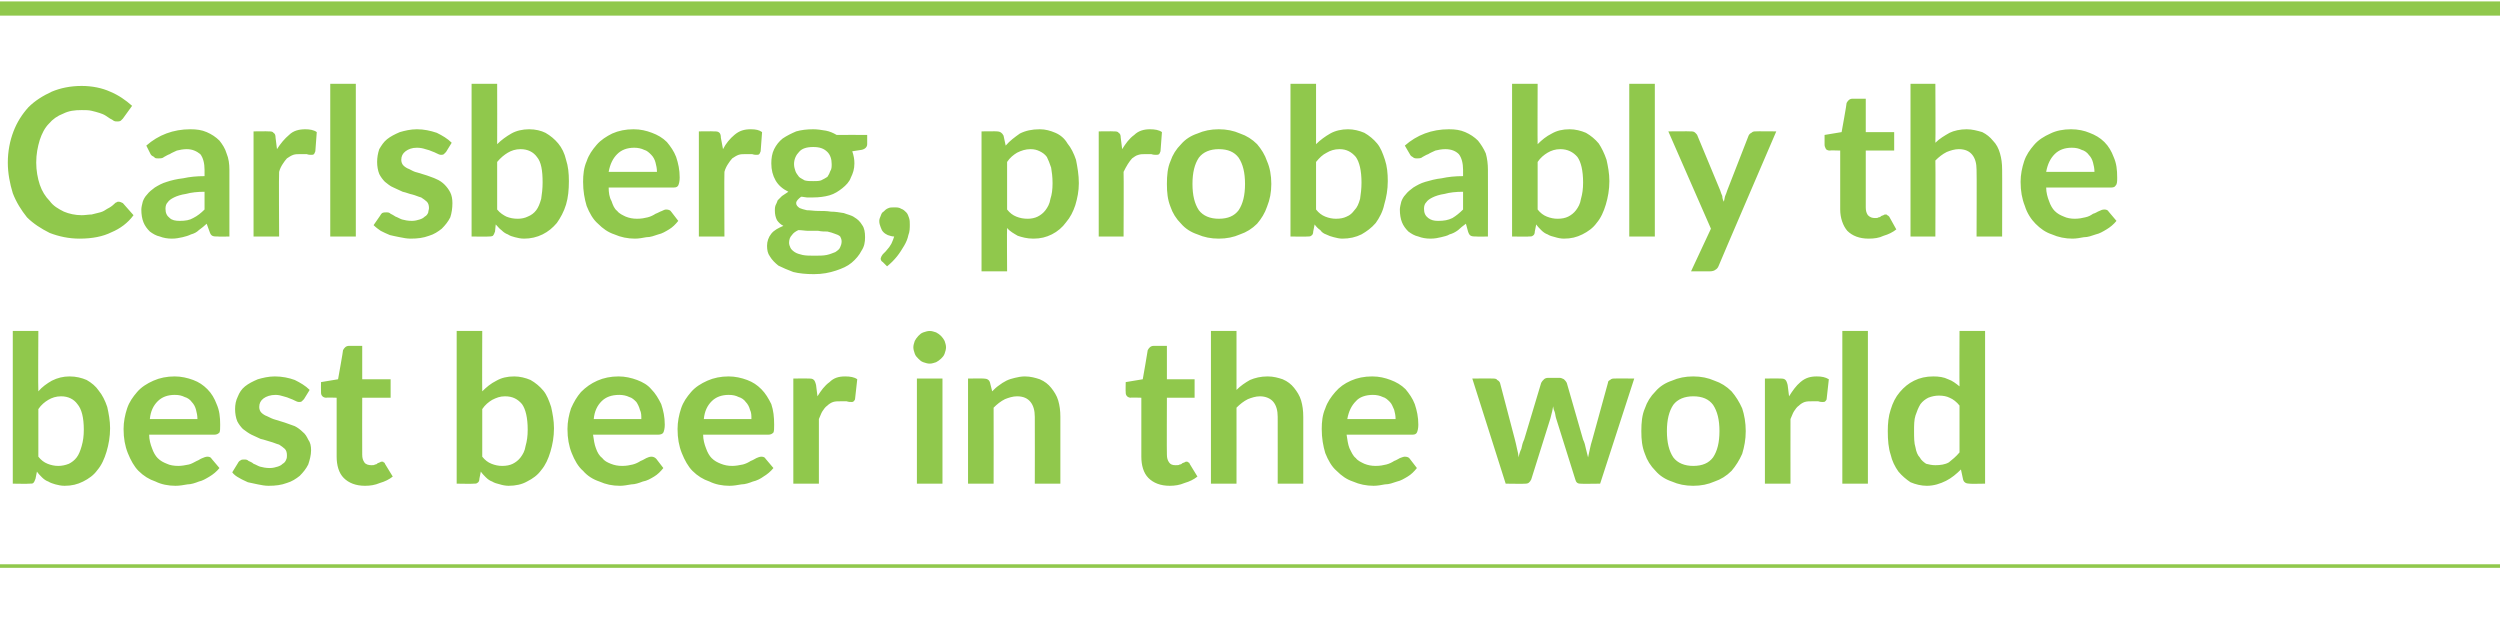
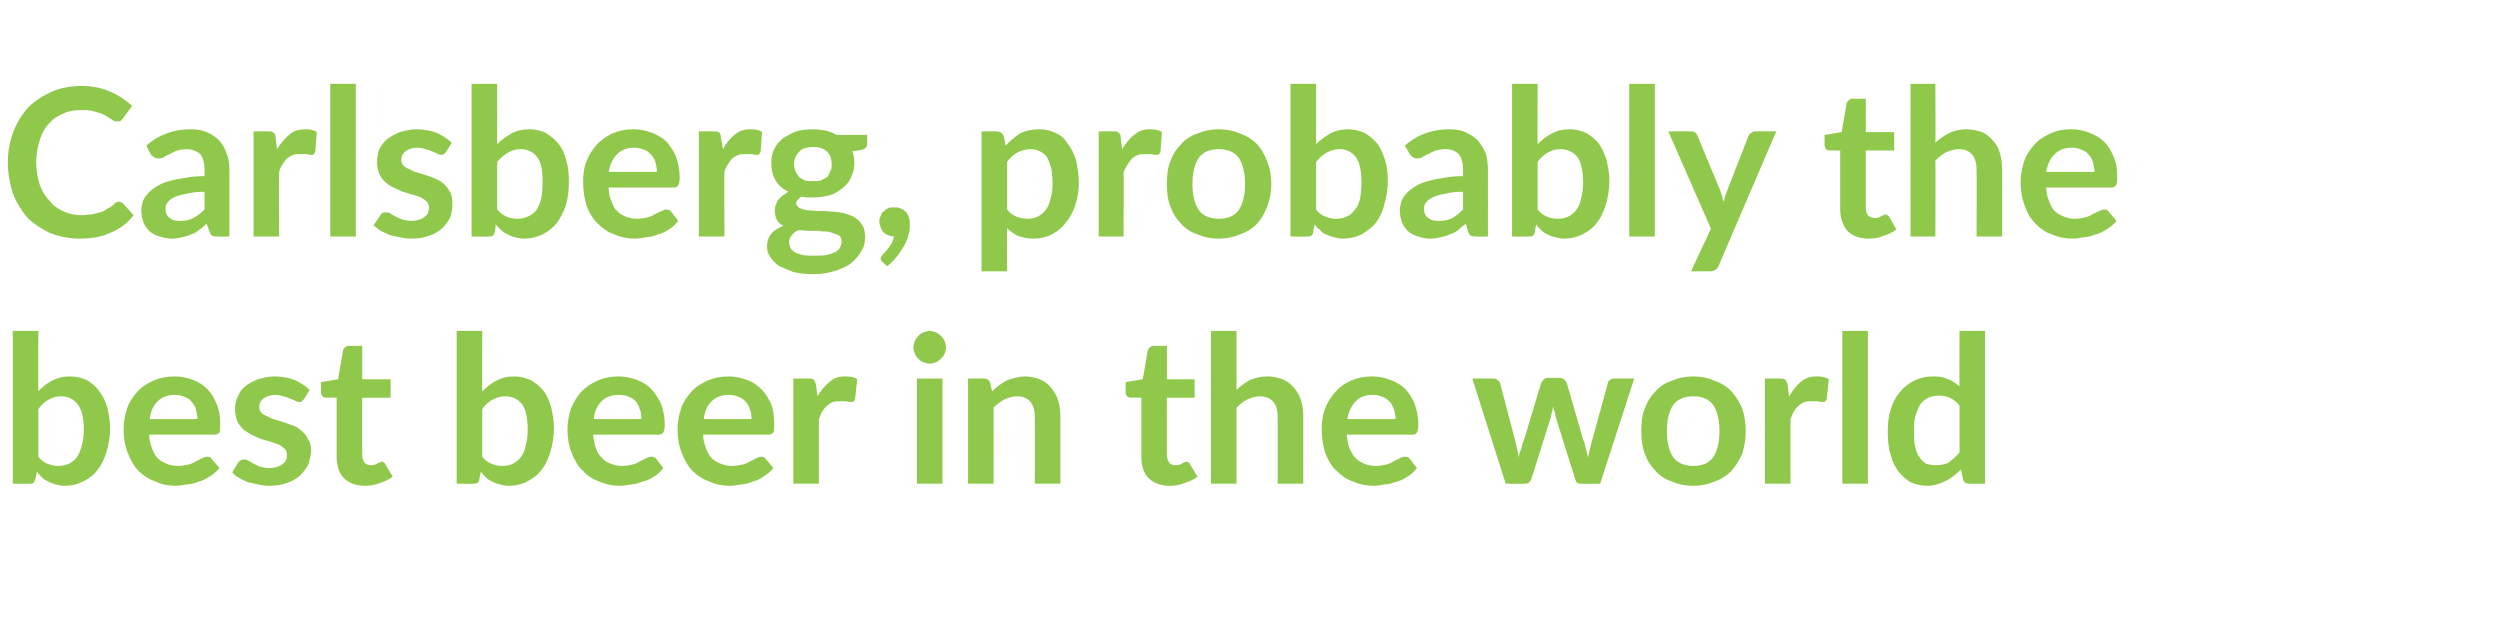
<svg xmlns="http://www.w3.org/2000/svg" version="1.1" width="352px" height="88.7px" viewBox="0 -10 352 88.7" style="top:-10px">
  <desc>Carlsberg probably the best beer in the world</desc>
  <defs />
  <g class="svg-textframe-paragraphrules">
-     <line class="svg-paragraph-ruleabove" y1="-8.8" y2="-8.8" x1="0" x2="352.3" stroke="#90c84c" stroke-width="2" />
-     <line class="svg-paragraph-rulebelow" y1="69.7" y2="69.7" x1="0" x2="352.3" stroke="#90c84c" stroke-width="0.5" />
-   </g>
+     </g>
  <g id="Polygon8048">
    <path d="M 5.4 54.3 C 5.8 54.8 6.2 55.1 6.7 55.3 C 7.2 55.5 7.7 55.6 8.2 55.6 C 8.7 55.6 9.2 55.5 9.7 55.3 C 10.1 55.1 10.5 54.8 10.8 54.4 C 11.1 54 11.3 53.5 11.5 52.8 C 11.7 52.1 11.8 51.4 11.8 50.5 C 11.8 48.8 11.5 47.6 10.9 46.9 C 10.4 46.2 9.6 45.8 8.6 45.8 C 7.9 45.8 7.3 46 6.8 46.3 C 6.3 46.6 5.8 47 5.4 47.6 C 5.4 47.6 5.4 54.3 5.4 54.3 Z M 5.4 45.1 C 5.9 44.5 6.6 44 7.3 43.6 C 8.1 43.2 8.9 43 9.8 43 C 10.7 43 11.5 43.2 12.2 43.5 C 12.9 43.9 13.5 44.4 13.9 45 C 14.4 45.6 14.8 46.4 15.1 47.3 C 15.3 48.2 15.5 49.2 15.5 50.3 C 15.5 51.5 15.3 52.6 15 53.6 C 14.7 54.6 14.3 55.5 13.7 56.2 C 13.2 56.9 12.5 57.4 11.7 57.8 C 10.9 58.2 10.1 58.4 9.1 58.4 C 8.6 58.4 8.2 58.3 7.8 58.2 C 7.5 58.1 7.1 58 6.8 57.8 C 6.5 57.7 6.2 57.5 5.9 57.2 C 5.7 57 5.4 56.7 5.2 56.4 C 5.2 56.4 5 57.4 5 57.4 C 4.9 57.7 4.8 57.9 4.7 58 C 4.6 58.1 4.4 58.1 4.1 58.1 C 4.13 58.14 1.8 58.1 1.8 58.1 L 1.8 36.6 L 5.4 36.6 C 5.4 36.6 5.35 45.09 5.4 45.1 Z M 27.8 49 C 27.8 48.5 27.7 48.1 27.6 47.7 C 27.5 47.3 27.3 46.9 27 46.6 C 26.8 46.3 26.4 46 26 45.9 C 25.6 45.7 25.2 45.6 24.6 45.6 C 23.6 45.6 22.8 45.9 22.2 46.5 C 21.6 47.1 21.2 47.9 21.1 49 C 21.1 49 27.8 49 27.8 49 Z M 21 51.2 C 21 51.9 21.2 52.6 21.4 53.1 C 21.6 53.7 21.9 54.2 22.2 54.5 C 22.6 54.9 23 55.1 23.5 55.3 C 23.9 55.5 24.5 55.6 25.1 55.6 C 25.6 55.6 26.1 55.5 26.6 55.4 C 27 55.3 27.3 55.1 27.7 54.9 C 28 54.8 28.2 54.6 28.5 54.5 C 28.7 54.4 29 54.3 29.2 54.3 C 29.5 54.3 29.7 54.4 29.8 54.6 C 29.8 54.6 30.9 55.9 30.9 55.9 C 30.5 56.4 30 56.8 29.5 57.1 C 29 57.4 28.5 57.7 28 57.8 C 27.5 58 26.9 58.2 26.4 58.2 C 25.8 58.3 25.3 58.4 24.7 58.4 C 23.7 58.4 22.7 58.2 21.9 57.8 C 21 57.5 20.2 57 19.5 56.3 C 18.9 55.7 18.4 54.8 18 53.8 C 17.6 52.8 17.4 51.7 17.4 50.4 C 17.4 49.4 17.6 48.4 17.9 47.5 C 18.2 46.6 18.7 45.9 19.3 45.2 C 19.9 44.5 20.7 44 21.6 43.6 C 22.5 43.2 23.5 43 24.6 43 C 25.5 43 26.4 43.2 27.2 43.5 C 28 43.8 28.6 44.2 29.2 44.8 C 29.8 45.4 30.2 46.1 30.5 46.9 C 30.9 47.8 31 48.7 31 49.8 C 31 50.3 31 50.7 30.9 50.9 C 30.7 51.1 30.5 51.2 30.2 51.2 C 30.2 51.2 21 51.2 21 51.2 Z M 42.8 46.2 C 42.7 46.3 42.6 46.4 42.5 46.5 C 42.4 46.6 42.2 46.6 42.1 46.6 C 41.9 46.6 41.7 46.5 41.5 46.4 C 41.3 46.3 41.1 46.2 40.8 46.1 C 40.6 46 40.3 45.9 39.9 45.8 C 39.6 45.7 39.2 45.6 38.8 45.6 C 38.1 45.6 37.5 45.8 37.1 46.1 C 36.7 46.4 36.5 46.8 36.5 47.3 C 36.5 47.6 36.6 47.9 36.8 48.1 C 37 48.3 37.3 48.5 37.6 48.6 C 38 48.8 38.4 49 38.8 49.1 C 39.2 49.2 39.7 49.4 40.1 49.5 C 40.6 49.7 41 49.8 41.5 50 C 41.9 50.2 42.3 50.5 42.6 50.8 C 43 51.1 43.2 51.5 43.4 51.9 C 43.7 52.3 43.8 52.8 43.8 53.4 C 43.8 54.1 43.6 54.8 43.4 55.4 C 43.1 56 42.7 56.5 42.2 57 C 41.7 57.4 41.1 57.8 40.4 58 C 39.6 58.3 38.8 58.4 37.8 58.4 C 37.3 58.4 36.8 58.3 36.3 58.2 C 35.8 58.1 35.4 58 34.9 57.9 C 34.5 57.7 34 57.5 33.7 57.3 C 33.3 57.1 32.9 56.8 32.7 56.5 C 32.7 56.5 33.5 55.2 33.5 55.2 C 33.6 55 33.7 54.9 33.9 54.8 C 34 54.7 34.2 54.7 34.4 54.7 C 34.6 54.7 34.8 54.7 35 54.9 C 35.2 55 35.5 55.1 35.7 55.3 C 36 55.4 36.3 55.6 36.6 55.7 C 37 55.8 37.4 55.9 38 55.9 C 38.4 55.9 38.8 55.8 39.1 55.7 C 39.4 55.6 39.6 55.5 39.8 55.3 C 40 55.2 40.2 55 40.3 54.7 C 40.4 54.5 40.4 54.3 40.4 54.1 C 40.4 53.7 40.3 53.4 40.1 53.2 C 39.9 53 39.6 52.8 39.3 52.6 C 38.9 52.5 38.5 52.3 38.1 52.2 C 37.7 52.1 37.2 51.9 36.7 51.8 C 36.3 51.6 35.8 51.4 35.4 51.2 C 35 51 34.6 50.7 34.2 50.4 C 33.9 50.1 33.6 49.7 33.4 49.3 C 33.2 48.8 33.1 48.2 33.1 47.6 C 33.1 47 33.2 46.4 33.5 45.8 C 33.7 45.3 34 44.8 34.5 44.4 C 35 44 35.6 43.7 36.3 43.4 C 37 43.2 37.8 43 38.7 43 C 39.7 43 40.7 43.2 41.5 43.5 C 42.3 43.9 43 44.3 43.6 44.9 C 43.6 44.9 42.8 46.2 42.8 46.2 Z M 51.4 58.4 C 50.1 58.4 49.1 58 48.4 57.3 C 47.7 56.6 47.4 55.5 47.4 54.3 C 47.4 54.26 47.4 46 47.4 46 C 47.4 46 45.88 45.95 45.9 46 C 45.7 46 45.5 45.9 45.4 45.8 C 45.2 45.6 45.2 45.4 45.2 45.2 C 45.18 45.2 45.2 43.8 45.2 43.8 L 47.6 43.4 C 47.6 43.4 48.33 39.32 48.3 39.3 C 48.4 39.1 48.5 39 48.6 38.9 C 48.7 38.8 48.9 38.7 49.1 38.7 C 49.13 38.71 51 38.7 51 38.7 L 51 43.4 L 55 43.4 L 55 46 L 51 46 C 51 46 50.98 54.01 51 54 C 51 54.5 51.1 54.8 51.3 55.1 C 51.5 55.4 51.9 55.5 52.3 55.5 C 52.5 55.5 52.7 55.5 52.8 55.4 C 53 55.4 53.1 55.3 53.2 55.2 C 53.3 55.2 53.4 55.1 53.5 55.1 C 53.6 55 53.7 55 53.8 55 C 53.9 55 54 55 54 55.1 C 54.1 55.1 54.2 55.2 54.2 55.3 C 54.2 55.3 55.3 57.1 55.3 57.1 C 54.8 57.5 54.2 57.8 53.5 58 C 52.8 58.3 52.1 58.4 51.4 58.4 Z M 67.9 54.3 C 68.3 54.8 68.7 55.1 69.2 55.3 C 69.7 55.5 70.2 55.6 70.7 55.6 C 71.3 55.6 71.8 55.5 72.2 55.3 C 72.6 55.1 73 54.8 73.3 54.4 C 73.6 54 73.9 53.5 74 52.8 C 74.2 52.1 74.3 51.4 74.3 50.5 C 74.3 48.8 74 47.6 73.5 46.9 C 72.9 46.2 72.2 45.8 71.1 45.8 C 70.4 45.8 69.9 46 69.3 46.3 C 68.8 46.6 68.3 47 67.9 47.6 C 67.9 47.6 67.9 54.3 67.9 54.3 Z M 67.9 45.1 C 68.5 44.5 69.1 44 69.9 43.6 C 70.6 43.2 71.4 43 72.4 43 C 73.2 43 74 43.2 74.7 43.5 C 75.4 43.9 76 44.4 76.5 45 C 77 45.6 77.3 46.4 77.6 47.3 C 77.8 48.2 78 49.2 78 50.3 C 78 51.5 77.8 52.6 77.5 53.6 C 77.2 54.6 76.8 55.5 76.2 56.2 C 75.7 56.9 75 57.4 74.2 57.8 C 73.5 58.2 72.6 58.4 71.6 58.4 C 71.2 58.4 70.7 58.3 70.4 58.2 C 70 58.1 69.6 58 69.3 57.8 C 69 57.7 68.7 57.5 68.4 57.2 C 68.2 57 67.9 56.7 67.7 56.4 C 67.7 56.4 67.5 57.4 67.5 57.4 C 67.5 57.7 67.4 57.9 67.2 58 C 67.1 58.1 66.9 58.1 66.7 58.1 C 66.66 58.14 64.3 58.1 64.3 58.1 L 64.3 36.6 L 67.9 36.6 C 67.9 36.6 67.87 45.09 67.9 45.1 Z M 90.3 49 C 90.3 48.5 90.3 48.1 90.1 47.7 C 90 47.3 89.8 46.9 89.6 46.6 C 89.3 46.3 89 46 88.6 45.9 C 88.2 45.7 87.7 45.6 87.2 45.6 C 86.1 45.6 85.3 45.9 84.7 46.5 C 84.1 47.1 83.7 47.9 83.6 49 C 83.6 49 90.3 49 90.3 49 Z M 83.5 51.2 C 83.6 51.9 83.7 52.6 83.9 53.1 C 84.1 53.7 84.4 54.2 84.8 54.5 C 85.1 54.9 85.5 55.1 86 55.3 C 86.5 55.5 87 55.6 87.6 55.6 C 88.2 55.6 88.7 55.5 89.1 55.4 C 89.5 55.3 89.9 55.1 90.2 54.9 C 90.5 54.8 90.8 54.6 91 54.5 C 91.2 54.4 91.5 54.3 91.7 54.3 C 92 54.3 92.2 54.4 92.4 54.6 C 92.4 54.6 93.4 55.9 93.4 55.9 C 93 56.4 92.6 56.8 92.1 57.1 C 91.6 57.4 91.1 57.7 90.5 57.8 C 90 58 89.4 58.2 88.9 58.2 C 88.3 58.3 87.8 58.4 87.3 58.4 C 86.2 58.4 85.3 58.2 84.4 57.8 C 83.5 57.5 82.7 57 82.1 56.3 C 81.4 55.7 80.9 54.8 80.5 53.8 C 80.1 52.8 79.9 51.7 79.9 50.4 C 79.9 49.4 80.1 48.4 80.4 47.5 C 80.8 46.6 81.2 45.9 81.8 45.2 C 82.5 44.5 83.2 44 84.1 43.6 C 85 43.2 86 43 87.1 43 C 88 43 88.9 43.2 89.7 43.5 C 90.5 43.8 91.2 44.2 91.7 44.8 C 92.3 45.4 92.7 46.1 93.1 46.9 C 93.4 47.8 93.6 48.7 93.6 49.8 C 93.6 50.3 93.5 50.7 93.4 50.9 C 93.3 51.1 93 51.2 92.7 51.2 C 92.7 51.2 83.5 51.2 83.5 51.2 Z M 105.8 49 C 105.8 48.5 105.8 48.1 105.6 47.7 C 105.5 47.3 105.3 46.9 105 46.6 C 104.8 46.3 104.4 46 104 45.9 C 103.6 45.7 103.2 45.6 102.6 45.6 C 101.6 45.6 100.8 45.9 100.2 46.5 C 99.6 47.1 99.2 47.9 99.1 49 C 99.1 49 105.8 49 105.8 49 Z M 99 51.2 C 99 51.9 99.2 52.6 99.4 53.1 C 99.6 53.7 99.9 54.2 100.2 54.5 C 100.6 54.9 101 55.1 101.5 55.3 C 102 55.5 102.5 55.6 103.1 55.6 C 103.6 55.6 104.1 55.5 104.6 55.4 C 105 55.3 105.4 55.1 105.7 54.9 C 106 54.8 106.3 54.6 106.5 54.5 C 106.7 54.4 107 54.3 107.2 54.3 C 107.5 54.3 107.7 54.4 107.8 54.6 C 107.8 54.6 108.9 55.9 108.9 55.9 C 108.5 56.4 108 56.8 107.5 57.1 C 107.1 57.4 106.5 57.7 106 57.8 C 105.5 58 104.9 58.2 104.4 58.2 C 103.8 58.3 103.3 58.4 102.7 58.4 C 101.7 58.4 100.7 58.2 99.9 57.8 C 99 57.5 98.2 57 97.5 56.3 C 96.9 55.7 96.4 54.8 96 53.8 C 95.6 52.8 95.4 51.7 95.4 50.4 C 95.4 49.4 95.6 48.4 95.9 47.5 C 96.2 46.6 96.7 45.9 97.3 45.2 C 97.9 44.5 98.7 44 99.6 43.6 C 100.5 43.2 101.5 43 102.6 43 C 103.5 43 104.4 43.2 105.2 43.5 C 106 43.8 106.6 44.2 107.2 44.8 C 107.8 45.4 108.2 46.1 108.6 46.9 C 108.9 47.8 109 48.7 109 49.8 C 109 50.3 109 50.7 108.9 50.9 C 108.7 51.1 108.5 51.2 108.2 51.2 C 108.2 51.2 99 51.2 99 51.2 Z M 115.1 45.8 C 115.6 45 116.1 44.3 116.8 43.8 C 117.4 43.2 118.1 43 119 43 C 119.7 43 120.3 43.1 120.7 43.4 C 120.7 43.4 120.4 46.1 120.4 46.1 C 120.4 46.3 120.3 46.4 120.2 46.5 C 120.1 46.6 120 46.6 119.9 46.6 C 119.7 46.6 119.5 46.6 119.2 46.5 C 118.9 46.5 118.6 46.5 118.4 46.5 C 118 46.5 117.6 46.5 117.3 46.6 C 117 46.7 116.7 46.9 116.5 47.1 C 116.2 47.3 116 47.6 115.8 47.9 C 115.6 48.2 115.5 48.6 115.3 49 C 115.3 48.98 115.3 58.1 115.3 58.1 L 111.7 58.1 L 111.7 43.3 C 111.7 43.3 113.82 43.27 113.8 43.3 C 114.2 43.3 114.4 43.3 114.6 43.5 C 114.7 43.6 114.8 43.8 114.9 44.2 C 114.9 44.2 115.1 45.8 115.1 45.8 Z M 132.7 43.3 L 132.7 58.1 L 129.1 58.1 L 129.1 43.3 L 132.7 43.3 Z M 133.2 38.9 C 133.2 39.2 133.1 39.5 133 39.8 C 132.9 40.1 132.7 40.3 132.5 40.5 C 132.3 40.7 132 40.9 131.8 41 C 131.5 41.1 131.2 41.2 130.9 41.2 C 130.6 41.2 130.3 41.1 130 41 C 129.7 40.9 129.5 40.7 129.3 40.5 C 129.1 40.3 128.9 40.1 128.8 39.8 C 128.7 39.5 128.6 39.2 128.6 38.9 C 128.6 38.6 128.7 38.3 128.8 38 C 128.9 37.8 129.1 37.5 129.3 37.3 C 129.5 37.1 129.7 36.9 130 36.8 C 130.3 36.7 130.6 36.6 130.9 36.6 C 131.2 36.6 131.5 36.7 131.8 36.8 C 132 36.9 132.3 37.1 132.5 37.3 C 132.7 37.5 132.9 37.8 133 38 C 133.1 38.3 133.2 38.6 133.2 38.9 Z M 139.7 45.1 C 140 44.8 140.3 44.5 140.6 44.3 C 141 44 141.3 43.8 141.7 43.6 C 142.1 43.4 142.5 43.3 142.9 43.2 C 143.3 43.1 143.8 43 144.3 43 C 145.1 43 145.8 43.2 146.4 43.4 C 147.1 43.7 147.6 44.1 148 44.6 C 148.4 45.1 148.8 45.7 149 46.4 C 149.2 47.1 149.3 47.8 149.3 48.7 C 149.3 48.68 149.3 58.1 149.3 58.1 L 145.7 58.1 C 145.7 58.1 145.72 48.68 145.7 48.7 C 145.7 47.8 145.5 47.1 145.1 46.6 C 144.7 46.1 144.1 45.8 143.2 45.8 C 142.6 45.8 142 46 141.5 46.2 C 140.9 46.5 140.4 46.9 139.9 47.4 C 139.92 47.39 139.9 58.1 139.9 58.1 L 136.3 58.1 L 136.3 43.3 C 136.3 43.3 138.53 43.27 138.5 43.3 C 139 43.3 139.3 43.5 139.4 43.9 C 139.4 43.9 139.7 45.1 139.7 45.1 Z M 164.7 58.4 C 163.4 58.4 162.4 58 161.7 57.3 C 161 56.6 160.7 55.5 160.7 54.3 C 160.69 54.26 160.7 46 160.7 46 C 160.7 46 159.16 45.95 159.2 46 C 159 46 158.8 45.9 158.7 45.8 C 158.5 45.6 158.5 45.4 158.5 45.2 C 158.47 45.2 158.5 43.8 158.5 43.8 L 160.9 43.4 C 160.9 43.4 161.62 39.32 161.6 39.3 C 161.7 39.1 161.8 39 161.9 38.9 C 162 38.8 162.2 38.7 162.4 38.7 C 162.41 38.71 164.3 38.7 164.3 38.7 L 164.3 43.4 L 168.2 43.4 L 168.2 46 L 164.3 46 C 164.3 46 164.27 54.01 164.3 54 C 164.3 54.5 164.4 54.8 164.6 55.1 C 164.8 55.4 165.1 55.5 165.5 55.5 C 165.8 55.5 166 55.5 166.1 55.4 C 166.3 55.4 166.4 55.3 166.5 55.2 C 166.6 55.2 166.7 55.1 166.8 55.1 C 166.9 55 167 55 167.1 55 C 167.2 55 167.2 55 167.3 55.1 C 167.4 55.1 167.5 55.2 167.5 55.3 C 167.5 55.3 168.6 57.1 168.6 57.1 C 168.1 57.5 167.5 57.8 166.8 58 C 166.1 58.3 165.4 58.4 164.7 58.4 Z M 174.1 44.9 C 174.7 44.3 175.3 43.9 176 43.5 C 176.7 43.2 177.5 43 178.5 43 C 179.3 43 180 43.2 180.6 43.4 C 181.3 43.7 181.8 44.1 182.2 44.6 C 182.6 45.1 183 45.7 183.2 46.4 C 183.4 47.1 183.5 47.8 183.5 48.7 C 183.5 48.68 183.5 58.1 183.5 58.1 L 179.9 58.1 C 179.9 58.1 179.91 48.68 179.9 48.7 C 179.9 47.8 179.7 47.1 179.3 46.6 C 178.9 46.1 178.2 45.8 177.4 45.8 C 176.8 45.8 176.2 46 175.7 46.2 C 175.1 46.5 174.6 46.9 174.1 47.4 C 174.11 47.39 174.1 58.1 174.1 58.1 L 170.5 58.1 L 170.5 36.6 L 174.1 36.6 C 174.1 36.6 174.11 44.86 174.1 44.9 Z M 196.5 49 C 196.5 48.5 196.4 48.1 196.3 47.7 C 196.1 47.3 196 46.9 195.7 46.6 C 195.4 46.3 195.1 46 194.7 45.9 C 194.3 45.7 193.8 45.6 193.3 45.6 C 192.3 45.6 191.4 45.9 190.9 46.5 C 190.3 47.1 189.9 47.9 189.7 49 C 189.7 49 196.5 49 196.5 49 Z M 189.6 51.2 C 189.7 51.9 189.8 52.6 190 53.1 C 190.3 53.7 190.5 54.2 190.9 54.5 C 191.2 54.9 191.7 55.1 192.1 55.3 C 192.6 55.5 193.1 55.6 193.7 55.6 C 194.3 55.6 194.8 55.5 195.2 55.4 C 195.6 55.3 196 55.1 196.3 54.9 C 196.6 54.8 196.9 54.6 197.1 54.5 C 197.4 54.4 197.6 54.3 197.8 54.3 C 198.1 54.3 198.4 54.4 198.5 54.6 C 198.5 54.6 199.5 55.9 199.5 55.9 C 199.1 56.4 198.7 56.8 198.2 57.1 C 197.7 57.4 197.2 57.7 196.7 57.8 C 196.1 58 195.6 58.2 195 58.2 C 194.5 58.3 193.9 58.4 193.4 58.4 C 192.4 58.4 191.4 58.2 190.5 57.8 C 189.6 57.5 188.9 57 188.2 56.3 C 187.5 55.7 187 54.8 186.6 53.8 C 186.3 52.8 186.1 51.7 186.1 50.4 C 186.1 49.4 186.2 48.4 186.6 47.5 C 186.9 46.6 187.4 45.9 188 45.2 C 188.6 44.5 189.3 44 190.2 43.6 C 191.1 43.2 192.1 43 193.2 43 C 194.2 43 195 43.2 195.8 43.5 C 196.6 43.8 197.3 44.2 197.9 44.8 C 198.4 45.4 198.9 46.1 199.2 46.9 C 199.5 47.8 199.7 48.7 199.7 49.8 C 199.7 50.3 199.6 50.7 199.5 50.9 C 199.4 51.1 199.2 51.2 198.9 51.2 C 198.9 51.2 189.6 51.2 189.6 51.2 Z M 230.1 43.3 L 225.3 58.1 C 225.3 58.1 222.47 58.14 222.5 58.1 C 222.1 58.1 221.9 57.9 221.8 57.5 C 221.8 57.5 219.1 48.9 219.1 48.9 C 219 48.6 219 48.3 218.9 48 C 218.8 47.8 218.7 47.5 218.7 47.2 C 218.6 47.5 218.6 47.8 218.5 48.1 C 218.4 48.4 218.4 48.6 218.3 48.9 C 218.3 48.9 215.6 57.5 215.6 57.5 C 215.4 57.9 215.2 58.1 214.8 58.1 C 214.79 58.14 212 58.1 212 58.1 L 207.3 43.3 C 207.3 43.3 210.18 43.27 210.2 43.3 C 210.4 43.3 210.7 43.3 210.8 43.5 C 211 43.6 211.1 43.7 211.2 43.9 C 211.2 43.9 213.3 51.9 213.3 51.9 C 213.4 52.3 213.5 52.7 213.6 53.2 C 213.7 53.6 213.8 54 213.8 54.4 C 213.9 54 214 53.6 214.2 53.2 C 214.3 52.7 214.4 52.3 214.6 51.9 C 214.6 51.9 217 43.9 217 43.9 C 217.1 43.7 217.2 43.6 217.4 43.4 C 217.5 43.3 217.7 43.2 218 43.2 C 218 43.2 219.6 43.2 219.6 43.2 C 219.8 43.2 220 43.3 220.2 43.4 C 220.4 43.6 220.5 43.7 220.6 43.9 C 220.6 43.9 222.9 51.9 222.9 51.9 C 223.1 52.3 223.2 52.7 223.3 53.2 C 223.4 53.6 223.5 54 223.6 54.4 C 223.8 53.6 223.9 52.8 224.2 51.9 C 224.2 51.9 226.4 43.9 226.4 43.9 C 226.4 43.7 226.5 43.6 226.7 43.5 C 226.9 43.3 227.1 43.3 227.3 43.3 C 227.34 43.27 230.1 43.3 230.1 43.3 Z M 238.4 43 C 239.5 43 240.5 43.2 241.4 43.6 C 242.3 43.9 243.1 44.4 243.8 45.1 C 244.4 45.8 244.9 46.6 245.3 47.5 C 245.6 48.4 245.8 49.5 245.8 50.7 C 245.8 51.9 245.6 52.9 245.3 53.9 C 244.9 54.8 244.4 55.6 243.8 56.3 C 243.1 57 242.3 57.5 241.4 57.8 C 240.5 58.2 239.5 58.4 238.4 58.4 C 237.3 58.4 236.3 58.2 235.4 57.8 C 234.5 57.5 233.7 57 233.1 56.3 C 232.4 55.6 231.9 54.8 231.6 53.9 C 231.2 52.9 231.1 51.9 231.1 50.7 C 231.1 49.5 231.2 48.4 231.6 47.5 C 231.9 46.6 232.4 45.8 233.1 45.1 C 233.7 44.4 234.5 43.9 235.4 43.6 C 236.3 43.2 237.3 43 238.4 43 Z M 238.4 55.6 C 239.7 55.6 240.6 55.2 241.2 54.4 C 241.8 53.5 242.1 52.3 242.1 50.7 C 242.1 49.1 241.8 47.9 241.2 47 C 240.6 46.2 239.7 45.8 238.4 45.8 C 237.2 45.8 236.2 46.2 235.6 47 C 235 47.9 234.7 49.1 234.7 50.7 C 234.7 52.3 235 53.5 235.6 54.4 C 236.2 55.2 237.2 55.6 238.4 55.6 Z M 251.9 45.8 C 252.4 45 252.9 44.3 253.5 43.8 C 254.2 43.2 254.9 43 255.8 43 C 256.5 43 257 43.1 257.5 43.4 C 257.5 43.4 257.2 46.1 257.2 46.1 C 257.2 46.3 257.1 46.4 257 46.5 C 256.9 46.6 256.8 46.6 256.6 46.6 C 256.5 46.6 256.3 46.6 256 46.5 C 255.7 46.5 255.4 46.5 255.2 46.5 C 254.8 46.5 254.4 46.5 254.1 46.6 C 253.8 46.7 253.5 46.9 253.3 47.1 C 253 47.3 252.8 47.6 252.6 47.9 C 252.4 48.2 252.3 48.6 252.1 49 C 252.09 48.98 252.1 58.1 252.1 58.1 L 248.5 58.1 L 248.5 43.3 C 248.5 43.3 250.62 43.27 250.6 43.3 C 251 43.3 251.2 43.3 251.4 43.5 C 251.5 43.6 251.6 43.8 251.7 44.2 C 251.7 44.2 251.9 45.8 251.9 45.8 Z M 263 36.6 L 263 58.1 L 259.4 58.1 L 259.4 36.6 L 263 36.6 Z M 275.9 47.1 C 275.5 46.6 275 46.2 274.5 46 C 274.1 45.8 273.6 45.7 273 45.7 C 272.5 45.7 272 45.8 271.5 46 C 271.1 46.2 270.7 46.5 270.4 46.9 C 270.1 47.4 269.9 47.9 269.7 48.5 C 269.5 49.1 269.5 49.9 269.5 50.7 C 269.5 51.6 269.5 52.4 269.7 53 C 269.8 53.6 270 54.1 270.3 54.4 C 270.5 54.8 270.9 55.1 271.2 55.3 C 271.6 55.4 272 55.5 272.5 55.5 C 273.2 55.5 273.9 55.4 274.4 55.1 C 274.9 54.7 275.4 54.3 275.9 53.7 C 275.9 53.7 275.9 47.1 275.9 47.1 Z M 279.5 36.6 L 279.5 58.1 C 279.5 58.1 277.27 58.14 277.3 58.1 C 276.8 58.1 276.5 57.9 276.4 57.5 C 276.4 57.5 276.1 56.1 276.1 56.1 C 275.5 56.7 274.8 57.3 274 57.7 C 273.2 58.1 272.3 58.4 271.3 58.4 C 270.5 58.4 269.7 58.2 269 57.9 C 268.4 57.5 267.8 57 267.3 56.4 C 266.8 55.7 266.4 54.9 266.2 54 C 265.9 53.1 265.8 52 265.8 50.7 C 265.8 49.6 265.9 48.6 266.2 47.7 C 266.5 46.7 266.9 45.9 267.5 45.2 C 268.1 44.5 268.7 44 269.5 43.6 C 270.3 43.2 271.2 43 272.2 43 C 273 43 273.7 43.1 274.3 43.4 C 274.9 43.6 275.4 44 275.9 44.4 C 275.87 44.44 275.9 36.6 275.9 36.6 L 279.5 36.6 Z " stroke="none" fill="#90c84c" />
  </g>
  <g id="Polygon8047">
    <path d="M 16.7 18.4 C 16.9 18.4 17.1 18.5 17.3 18.6 C 17.3 18.6 18.8 20.3 18.8 20.3 C 18 21.4 16.9 22.2 15.7 22.7 C 14.5 23.3 13 23.6 11.2 23.6 C 9.7 23.6 8.3 23.3 7 22.8 C 5.8 22.2 4.7 21.5 3.8 20.6 C 3 19.6 2.3 18.5 1.8 17.2 C 1.4 15.9 1.1 14.4 1.1 12.9 C 1.1 11.3 1.4 9.8 1.9 8.5 C 2.4 7.2 3.1 6.1 4 5.1 C 4.9 4.2 6 3.5 7.3 2.9 C 8.5 2.4 9.9 2.1 11.5 2.1 C 13 2.1 14.4 2.4 15.5 2.9 C 16.7 3.4 17.7 4.1 18.6 4.9 C 18.6 4.9 17.3 6.7 17.3 6.7 C 17.2 6.8 17.1 6.9 17 7 C 16.8 7.1 16.7 7.1 16.5 7.1 C 16.3 7.1 16.2 7.1 16 7 C 15.9 6.9 15.7 6.8 15.5 6.7 C 15.3 6.6 15.1 6.4 14.9 6.3 C 14.6 6.1 14.3 6 14 5.9 C 13.7 5.8 13.3 5.7 12.9 5.6 C 12.5 5.5 12 5.5 11.5 5.5 C 10.5 5.5 9.7 5.6 8.9 6 C 8.1 6.3 7.4 6.8 6.9 7.4 C 6.3 8 5.9 8.8 5.6 9.7 C 5.3 10.7 5.1 11.7 5.1 12.9 C 5.1 14 5.3 15.1 5.6 16 C 5.9 16.9 6.4 17.7 7 18.3 C 7.5 19 8.2 19.4 9 19.8 C 9.7 20.1 10.6 20.3 11.5 20.3 C 12 20.3 12.5 20.2 12.9 20.2 C 13.3 20.1 13.7 20 14.1 19.9 C 14.5 19.8 14.8 19.6 15.1 19.4 C 15.5 19.2 15.8 19 16.1 18.7 C 16.2 18.6 16.3 18.5 16.4 18.5 C 16.5 18.4 16.6 18.4 16.7 18.4 Z M 28.8 17 C 27.8 17 26.9 17.1 26.2 17.3 C 25.5 17.4 24.9 17.6 24.5 17.8 C 24.1 18 23.8 18.2 23.6 18.5 C 23.4 18.7 23.3 19 23.3 19.4 C 23.3 20 23.5 20.4 23.9 20.7 C 24.2 21 24.7 21.1 25.3 21.1 C 26.1 21.1 26.7 21 27.2 20.7 C 27.8 20.4 28.3 20 28.8 19.5 C 28.8 19.5 28.8 17 28.8 17 Z M 20.6 10.5 C 22.3 9 24.4 8.2 26.8 8.2 C 27.7 8.2 28.4 8.3 29.1 8.6 C 29.8 8.9 30.4 9.3 30.9 9.8 C 31.3 10.3 31.7 10.9 31.9 11.6 C 32.2 12.3 32.3 13.1 32.3 13.9 C 32.31 13.95 32.3 23.3 32.3 23.3 C 32.3 23.3 30.68 23.34 30.7 23.3 C 30.3 23.3 30.1 23.3 29.9 23.2 C 29.7 23.1 29.6 22.9 29.5 22.6 C 29.5 22.6 29.1 21.5 29.1 21.5 C 28.8 21.8 28.4 22.1 28 22.4 C 27.7 22.7 27.3 22.9 26.9 23 C 26.5 23.2 26.1 23.3 25.7 23.4 C 25.2 23.5 24.8 23.6 24.2 23.6 C 23.6 23.6 23 23.5 22.5 23.3 C 22 23.2 21.5 22.9 21.1 22.6 C 20.7 22.2 20.4 21.8 20.2 21.3 C 20 20.8 19.9 20.2 19.9 19.5 C 19.9 19.2 20 18.8 20.1 18.4 C 20.2 18.1 20.4 17.7 20.7 17.4 C 21 17 21.4 16.7 21.8 16.4 C 22.3 16.1 22.8 15.8 23.5 15.6 C 24.1 15.4 24.9 15.2 25.8 15.1 C 26.7 14.9 27.7 14.8 28.8 14.8 C 28.8 14.8 28.8 13.9 28.8 13.9 C 28.8 13 28.6 12.2 28.2 11.7 C 27.7 11.3 27.1 11 26.3 11 C 25.8 11 25.3 11.1 24.9 11.2 C 24.5 11.4 24.2 11.5 23.9 11.7 C 23.6 11.8 23.3 12 23.1 12.1 C 22.9 12.3 22.6 12.3 22.3 12.3 C 22 12.3 21.8 12.3 21.7 12.1 C 21.5 12 21.3 11.9 21.2 11.7 C 21.2 11.7 20.6 10.5 20.6 10.5 Z M 39 11 C 39.5 10.2 40.1 9.5 40.7 9 C 41.3 8.4 42.1 8.2 43 8.2 C 43.6 8.2 44.2 8.3 44.6 8.6 C 44.6 8.6 44.4 11.3 44.4 11.3 C 44.3 11.5 44.3 11.6 44.2 11.7 C 44.1 11.8 44 11.8 43.8 11.8 C 43.7 11.8 43.4 11.8 43.2 11.7 C 42.9 11.7 42.6 11.7 42.3 11.7 C 41.9 11.7 41.6 11.7 41.3 11.8 C 41 11.9 40.7 12.1 40.4 12.3 C 40.2 12.5 40 12.8 39.8 13.1 C 39.6 13.4 39.4 13.8 39.3 14.2 C 39.25 14.18 39.3 23.3 39.3 23.3 L 35.7 23.3 L 35.7 8.5 C 35.7 8.5 37.77 8.47 37.8 8.5 C 38.1 8.5 38.4 8.5 38.5 8.7 C 38.7 8.8 38.8 9 38.8 9.4 C 38.8 9.4 39 11 39 11 Z M 50.1 1.8 L 50.1 23.3 L 46.5 23.3 L 46.5 1.8 L 50.1 1.8 Z M 62.8 11.4 C 62.7 11.5 62.6 11.6 62.5 11.7 C 62.4 11.8 62.2 11.8 62.1 11.8 C 61.9 11.8 61.7 11.7 61.5 11.6 C 61.3 11.5 61.1 11.4 60.8 11.3 C 60.6 11.2 60.3 11.1 59.9 11 C 59.6 10.9 59.2 10.8 58.7 10.8 C 58 10.8 57.5 11 57.1 11.3 C 56.7 11.6 56.5 12 56.5 12.5 C 56.5 12.8 56.6 13.1 56.8 13.3 C 57 13.5 57.3 13.7 57.6 13.8 C 58 14 58.3 14.2 58.8 14.3 C 59.2 14.4 59.7 14.6 60.1 14.7 C 60.6 14.9 61 15 61.4 15.2 C 61.9 15.4 62.3 15.7 62.6 16 C 62.9 16.3 63.2 16.7 63.4 17.1 C 63.6 17.5 63.7 18 63.7 18.6 C 63.7 19.3 63.6 20 63.4 20.6 C 63.1 21.2 62.7 21.7 62.2 22.2 C 61.7 22.6 61.1 23 60.4 23.2 C 59.6 23.5 58.8 23.6 57.8 23.6 C 57.3 23.6 56.8 23.5 56.3 23.4 C 55.8 23.3 55.3 23.2 54.9 23.1 C 54.4 22.9 54 22.7 53.6 22.5 C 53.3 22.3 52.9 22 52.6 21.7 C 52.6 21.7 53.5 20.4 53.5 20.4 C 53.6 20.2 53.7 20.1 53.8 20 C 54 19.9 54.2 19.9 54.4 19.9 C 54.6 19.9 54.8 19.9 55 20.1 C 55.2 20.2 55.4 20.3 55.7 20.5 C 56 20.6 56.3 20.8 56.6 20.9 C 57 21 57.4 21.1 58 21.1 C 58.4 21.1 58.8 21 59.1 20.9 C 59.4 20.8 59.6 20.7 59.8 20.5 C 60 20.4 60.2 20.2 60.3 19.9 C 60.3 19.7 60.4 19.5 60.4 19.3 C 60.4 18.9 60.3 18.6 60.1 18.4 C 59.9 18.2 59.6 18 59.3 17.8 C 58.9 17.7 58.5 17.5 58.1 17.4 C 57.6 17.3 57.2 17.1 56.7 17 C 56.3 16.8 55.8 16.6 55.4 16.4 C 54.9 16.2 54.6 15.9 54.2 15.6 C 53.9 15.3 53.6 14.9 53.4 14.5 C 53.2 14 53.1 13.4 53.1 12.8 C 53.1 12.2 53.2 11.6 53.4 11 C 53.7 10.5 54 10 54.5 9.6 C 55 9.2 55.6 8.9 56.3 8.6 C 57 8.4 57.8 8.2 58.7 8.2 C 59.7 8.2 60.6 8.4 61.5 8.7 C 62.3 9.1 63 9.5 63.6 10.1 C 63.6 10.1 62.8 11.4 62.8 11.4 Z M 70 19.5 C 70.4 20 70.9 20.3 71.3 20.5 C 71.8 20.7 72.3 20.8 72.9 20.8 C 73.4 20.8 73.9 20.7 74.3 20.5 C 74.8 20.3 75.2 20 75.5 19.6 C 75.8 19.2 76 18.7 76.2 18 C 76.3 17.3 76.4 16.6 76.4 15.7 C 76.4 14 76.2 12.8 75.6 12.1 C 75.1 11.4 74.3 11 73.3 11 C 72.6 11 72 11.2 71.5 11.5 C 71 11.8 70.5 12.2 70 12.8 C 70 12.8 70 19.5 70 19.5 Z M 70 10.3 C 70.6 9.7 71.3 9.2 72 8.8 C 72.7 8.4 73.6 8.2 74.5 8.2 C 75.4 8.2 76.2 8.4 76.8 8.7 C 77.5 9.1 78.1 9.6 78.6 10.2 C 79.1 10.8 79.5 11.6 79.7 12.5 C 80 13.4 80.1 14.4 80.1 15.5 C 80.1 16.7 80 17.8 79.7 18.8 C 79.4 19.8 78.9 20.7 78.4 21.4 C 77.8 22.1 77.2 22.6 76.4 23 C 75.6 23.4 74.7 23.6 73.8 23.6 C 73.3 23.6 72.9 23.5 72.5 23.4 C 72.1 23.3 71.8 23.2 71.5 23 C 71.2 22.9 70.9 22.7 70.6 22.4 C 70.3 22.2 70.1 21.9 69.8 21.6 C 69.8 21.6 69.7 22.6 69.7 22.6 C 69.6 22.9 69.5 23.1 69.4 23.2 C 69.2 23.3 69 23.3 68.8 23.3 C 68.8 23.34 66.4 23.3 66.4 23.3 L 66.4 1.8 L 70 1.8 C 70 1.8 70.02 10.29 70 10.3 Z M 92.5 14.2 C 92.5 13.7 92.4 13.3 92.3 12.9 C 92.2 12.5 92 12.1 91.7 11.8 C 91.4 11.5 91.1 11.2 90.7 11.1 C 90.3 10.9 89.8 10.8 89.3 10.8 C 88.3 10.8 87.5 11.1 86.9 11.7 C 86.3 12.3 85.9 13.1 85.7 14.2 C 85.7 14.2 92.5 14.2 92.5 14.2 Z M 85.7 16.4 C 85.7 17.1 85.8 17.8 86.1 18.3 C 86.3 18.9 86.5 19.4 86.9 19.7 C 87.2 20.1 87.7 20.3 88.1 20.5 C 88.6 20.7 89.1 20.8 89.7 20.8 C 90.3 20.8 90.8 20.7 91.2 20.6 C 91.6 20.5 92 20.3 92.3 20.1 C 92.6 20 92.9 19.8 93.2 19.7 C 93.4 19.6 93.6 19.5 93.8 19.5 C 94.1 19.5 94.4 19.6 94.5 19.8 C 94.5 19.8 95.5 21.1 95.5 21.1 C 95.1 21.6 94.7 22 94.2 22.3 C 93.7 22.6 93.2 22.9 92.7 23 C 92.1 23.2 91.6 23.4 91 23.4 C 90.5 23.5 89.9 23.6 89.4 23.6 C 88.4 23.6 87.4 23.4 86.5 23 C 85.6 22.7 84.9 22.2 84.2 21.5 C 83.5 20.9 83 20 82.6 19 C 82.3 18 82.1 16.9 82.1 15.6 C 82.1 14.6 82.2 13.6 82.6 12.7 C 82.9 11.8 83.4 11.1 84 10.4 C 84.6 9.7 85.4 9.2 86.2 8.8 C 87.1 8.4 88.1 8.2 89.2 8.2 C 90.2 8.2 91 8.4 91.8 8.7 C 92.6 9 93.3 9.4 93.9 10 C 94.4 10.6 94.9 11.3 95.2 12.1 C 95.5 13 95.7 13.9 95.7 15 C 95.7 15.5 95.6 15.9 95.5 16.1 C 95.4 16.3 95.2 16.4 94.9 16.4 C 94.9 16.4 85.7 16.4 85.7 16.4 Z M 101.8 11 C 102.2 10.2 102.8 9.5 103.4 9 C 104.1 8.4 104.8 8.2 105.7 8.2 C 106.4 8.2 106.9 8.3 107.3 8.6 C 107.3 8.6 107.1 11.3 107.1 11.3 C 107 11.5 107 11.6 106.9 11.7 C 106.8 11.8 106.7 11.8 106.5 11.8 C 106.4 11.8 106.2 11.8 105.9 11.7 C 105.6 11.7 105.3 11.7 105 11.7 C 104.6 11.7 104.3 11.7 104 11.8 C 103.7 11.9 103.4 12.1 103.1 12.3 C 102.9 12.5 102.7 12.8 102.5 13.1 C 102.3 13.4 102.1 13.8 102 14.2 C 101.96 14.18 102 23.3 102 23.3 L 98.4 23.3 L 98.4 8.5 C 98.4 8.5 100.48 8.47 100.5 8.5 C 100.9 8.5 101.1 8.5 101.3 8.7 C 101.4 8.8 101.5 9 101.5 9.4 C 101.5 9.4 101.8 11 101.8 11 Z M 114.5 15.5 C 114.9 15.5 115.3 15.5 115.6 15.4 C 116 15.2 116.2 15.1 116.5 14.9 C 116.7 14.6 116.8 14.4 116.9 14.1 C 117.1 13.8 117.1 13.5 117.1 13.1 C 117.1 12.4 116.9 11.8 116.5 11.4 C 116 10.9 115.4 10.7 114.5 10.7 C 113.6 10.7 112.9 10.9 112.5 11.4 C 112.1 11.8 111.8 12.4 111.8 13.1 C 111.8 13.5 111.9 13.8 112 14.1 C 112.1 14.4 112.3 14.6 112.5 14.9 C 112.7 15.1 113 15.2 113.3 15.4 C 113.7 15.5 114 15.5 114.5 15.5 Z M 118.5 24 C 118.5 23.7 118.4 23.5 118.3 23.3 C 118.1 23.1 117.8 23 117.5 22.9 C 117.3 22.8 116.9 22.7 116.5 22.6 C 116.1 22.6 115.7 22.6 115.2 22.5 C 114.8 22.5 114.3 22.5 113.8 22.5 C 113.4 22.5 112.9 22.4 112.4 22.4 C 112 22.6 111.7 22.8 111.5 23.1 C 111.2 23.4 111.1 23.8 111.1 24.2 C 111.1 24.4 111.2 24.7 111.3 24.9 C 111.4 25.1 111.6 25.3 111.9 25.5 C 112.2 25.7 112.6 25.8 113 25.9 C 113.5 26 114 26 114.7 26 C 115.4 26 115.9 26 116.4 25.9 C 116.9 25.8 117.3 25.6 117.6 25.5 C 117.9 25.3 118.2 25.1 118.3 24.8 C 118.4 24.6 118.5 24.3 118.5 24 Z M 122.1 9 C 122.1 9 122.09 10.31 122.1 10.3 C 122.1 10.7 121.8 11 121.3 11.1 C 121.3 11.1 120 11.3 120 11.3 C 120.2 11.9 120.3 12.4 120.3 13 C 120.3 13.8 120.1 14.4 119.8 15 C 119.6 15.6 119.1 16.1 118.6 16.5 C 118.1 16.9 117.5 17.3 116.8 17.5 C 116.1 17.7 115.3 17.8 114.5 17.8 C 114.2 17.8 113.9 17.8 113.6 17.8 C 113.4 17.8 113.1 17.7 112.8 17.7 C 112.4 18 112.1 18.3 112.1 18.6 C 112.1 18.9 112.3 19.1 112.6 19.3 C 112.8 19.4 113.2 19.5 113.6 19.6 C 114.1 19.6 114.6 19.7 115.2 19.7 C 115.8 19.7 116.4 19.7 117 19.8 C 117.6 19.8 118.2 19.9 118.8 20 C 119.3 20.2 119.9 20.3 120.3 20.6 C 120.8 20.9 121.1 21.2 121.4 21.7 C 121.7 22.1 121.8 22.7 121.8 23.4 C 121.8 24.1 121.7 24.7 121.3 25.3 C 121 25.9 120.5 26.5 119.9 27 C 119.3 27.5 118.6 27.8 117.7 28.1 C 116.8 28.4 115.8 28.6 114.6 28.6 C 113.5 28.6 112.5 28.5 111.7 28.3 C 110.9 28 110.2 27.7 109.6 27.4 C 109.1 27 108.7 26.6 108.4 26.1 C 108.1 25.7 108 25.2 108 24.6 C 108 24 108.2 23.4 108.6 22.9 C 109 22.4 109.6 22.1 110.3 21.8 C 109.9 21.6 109.6 21.3 109.4 21 C 109.2 20.6 109.1 20.2 109.1 19.6 C 109.1 19.4 109.1 19.2 109.2 18.9 C 109.3 18.7 109.4 18.5 109.5 18.2 C 109.7 18 109.9 17.8 110.1 17.6 C 110.4 17.4 110.7 17.2 111 17 C 110.2 16.6 109.6 16.1 109.2 15.4 C 108.8 14.7 108.6 13.9 108.6 13 C 108.6 12.3 108.7 11.6 109 11 C 109.3 10.4 109.7 9.9 110.2 9.5 C 110.8 9.1 111.4 8.8 112.1 8.5 C 112.8 8.3 113.6 8.2 114.5 8.2 C 115.1 8.2 115.7 8.3 116.3 8.4 C 116.8 8.5 117.3 8.7 117.8 9 C 117.81 8.98 122.1 9 122.1 9 Z M 124.3 26.9 C 124.1 26.8 124 26.6 124 26.4 C 124 26.3 124.1 26.2 124.1 26.1 C 124.2 26 124.2 25.9 124.3 25.8 C 124.4 25.7 124.5 25.6 124.7 25.4 C 124.9 25.2 125 25 125.2 24.8 C 125.3 24.6 125.5 24.4 125.6 24.1 C 125.7 23.9 125.8 23.6 125.9 23.3 C 125.6 23.3 125.3 23.2 125 23.1 C 124.8 23 124.6 22.9 124.4 22.7 C 124.2 22.5 124.1 22.3 124 22 C 123.9 21.7 123.8 21.5 123.8 21.1 C 123.8 20.9 123.9 20.6 124 20.4 C 124.1 20.1 124.2 19.9 124.4 19.8 C 124.6 19.6 124.8 19.4 125.1 19.3 C 125.3 19.2 125.6 19.2 125.9 19.2 C 126.3 19.2 126.6 19.2 126.9 19.4 C 127.2 19.5 127.4 19.7 127.6 19.9 C 127.8 20.1 127.9 20.4 128 20.7 C 128.1 21 128.1 21.3 128.1 21.6 C 128.1 22.1 128.1 22.6 127.9 23.1 C 127.8 23.6 127.6 24.1 127.3 24.6 C 127 25.1 126.7 25.6 126.3 26.1 C 125.9 26.6 125.4 27.1 124.9 27.5 C 124.9 27.5 124.3 26.9 124.3 26.9 Z M 141.8 19.5 C 142.2 20 142.6 20.3 143.1 20.5 C 143.6 20.7 144.1 20.8 144.7 20.8 C 145.2 20.8 145.7 20.7 146.1 20.5 C 146.5 20.3 146.9 20 147.2 19.6 C 147.5 19.2 147.8 18.7 147.9 18 C 148.1 17.4 148.2 16.7 148.2 15.8 C 148.2 14.9 148.1 14.2 148 13.6 C 147.8 13 147.6 12.5 147.4 12.1 C 147.1 11.7 146.8 11.5 146.4 11.3 C 146 11.1 145.6 11 145.1 11 C 144.4 11 143.8 11.2 143.2 11.5 C 142.7 11.8 142.2 12.2 141.8 12.8 C 141.8 12.8 141.8 19.5 141.8 19.5 Z M 141.6 10.5 C 142.2 9.8 142.9 9.3 143.6 8.8 C 144.4 8.4 145.3 8.2 146.4 8.2 C 147.2 8.2 147.9 8.4 148.6 8.7 C 149.3 9 149.9 9.5 150.3 10.2 C 150.8 10.8 151.2 11.6 151.5 12.5 C 151.7 13.5 151.9 14.6 151.9 15.8 C 151.9 16.9 151.7 17.9 151.4 18.9 C 151.1 19.8 150.7 20.6 150.1 21.3 C 149.6 22 148.9 22.6 148.1 23 C 147.3 23.4 146.5 23.6 145.5 23.6 C 144.6 23.6 143.9 23.4 143.3 23.2 C 142.8 22.9 142.2 22.6 141.8 22.1 C 141.76 22.11 141.8 28.2 141.8 28.2 L 138.2 28.2 L 138.2 8.5 C 138.2 8.5 140.37 8.47 140.4 8.5 C 140.8 8.5 141.1 8.7 141.3 9.1 C 141.3 9.1 141.6 10.5 141.6 10.5 Z M 158 11 C 158.5 10.2 159 9.5 159.7 9 C 160.3 8.4 161.1 8.2 161.9 8.2 C 162.6 8.2 163.2 8.3 163.6 8.6 C 163.6 8.6 163.4 11.3 163.4 11.3 C 163.3 11.5 163.3 11.6 163.2 11.7 C 163.1 11.8 162.9 11.8 162.8 11.8 C 162.6 11.8 162.4 11.8 162.1 11.7 C 161.9 11.7 161.6 11.7 161.3 11.7 C 160.9 11.7 160.6 11.7 160.3 11.8 C 159.9 11.9 159.7 12.1 159.4 12.3 C 159.2 12.5 159 12.8 158.8 13.1 C 158.6 13.4 158.4 13.8 158.2 14.2 C 158.24 14.18 158.2 23.3 158.2 23.3 L 154.7 23.3 L 154.7 8.5 C 154.7 8.5 156.76 8.47 156.8 8.5 C 157.1 8.5 157.4 8.5 157.5 8.7 C 157.7 8.8 157.8 9 157.8 9.4 C 157.8 9.4 158 11 158 11 Z M 171.6 8.2 C 172.7 8.2 173.7 8.4 174.6 8.8 C 175.5 9.1 176.3 9.6 177 10.3 C 177.6 11 178.1 11.8 178.4 12.7 C 178.8 13.6 179 14.7 179 15.9 C 179 17.1 178.8 18.1 178.4 19.1 C 178.1 20 177.6 20.8 177 21.5 C 176.3 22.2 175.5 22.7 174.6 23 C 173.7 23.4 172.7 23.6 171.6 23.6 C 170.5 23.6 169.5 23.4 168.6 23 C 167.7 22.7 166.9 22.2 166.3 21.5 C 165.6 20.8 165.1 20 164.8 19.1 C 164.4 18.1 164.3 17.1 164.3 15.9 C 164.3 14.7 164.4 13.6 164.8 12.7 C 165.1 11.8 165.6 11 166.3 10.3 C 166.9 9.6 167.7 9.1 168.6 8.8 C 169.5 8.4 170.5 8.2 171.6 8.2 Z M 171.6 20.8 C 172.9 20.8 173.8 20.4 174.4 19.6 C 175 18.7 175.3 17.5 175.3 15.9 C 175.3 14.3 175 13.1 174.4 12.2 C 173.8 11.4 172.9 11 171.6 11 C 170.4 11 169.4 11.4 168.8 12.2 C 168.2 13.1 167.9 14.3 167.9 15.9 C 167.9 17.5 168.2 18.7 168.8 19.6 C 169.4 20.4 170.4 20.8 171.6 20.8 Z M 185.3 19.5 C 185.7 20 186.1 20.3 186.6 20.5 C 187.1 20.7 187.6 20.8 188.1 20.8 C 188.7 20.8 189.2 20.7 189.6 20.5 C 190.1 20.3 190.4 20 190.7 19.6 C 191.1 19.2 191.3 18.7 191.5 18 C 191.6 17.3 191.7 16.6 191.7 15.7 C 191.7 14 191.4 12.8 190.9 12.1 C 190.3 11.4 189.6 11 188.6 11 C 187.9 11 187.3 11.2 186.8 11.5 C 186.2 11.8 185.8 12.2 185.3 12.8 C 185.3 12.8 185.3 19.5 185.3 19.5 Z M 185.3 10.3 C 185.9 9.7 186.6 9.2 187.3 8.8 C 188 8.4 188.9 8.2 189.8 8.2 C 190.6 8.2 191.4 8.4 192.1 8.7 C 192.8 9.1 193.4 9.6 193.9 10.2 C 194.4 10.8 194.7 11.6 195 12.5 C 195.3 13.4 195.4 14.4 195.4 15.5 C 195.4 16.7 195.2 17.8 194.9 18.8 C 194.7 19.8 194.2 20.7 193.7 21.4 C 193.1 22.1 192.4 22.6 191.7 23 C 190.9 23.4 190 23.6 189 23.6 C 188.6 23.6 188.2 23.5 187.8 23.4 C 187.4 23.3 187.1 23.2 186.7 23 C 186.4 22.9 186.1 22.7 185.9 22.4 C 185.6 22.2 185.3 21.9 185.1 21.6 C 185.1 21.6 184.9 22.6 184.9 22.6 C 184.9 22.9 184.8 23.1 184.6 23.2 C 184.5 23.3 184.3 23.3 184.1 23.3 C 184.07 23.34 181.7 23.3 181.7 23.3 L 181.7 1.8 L 185.3 1.8 C 185.3 1.8 185.29 10.29 185.3 10.3 Z M 206 17 C 205 17 204.1 17.1 203.4 17.3 C 202.7 17.4 202.1 17.6 201.7 17.8 C 201.3 18 201 18.2 200.8 18.5 C 200.6 18.7 200.5 19 200.5 19.4 C 200.5 20 200.7 20.4 201.1 20.7 C 201.5 21 201.9 21.1 202.5 21.1 C 203.3 21.1 203.9 21 204.5 20.7 C 205 20.4 205.5 20 206 19.5 C 206 19.5 206 17 206 17 Z M 197.8 10.5 C 199.5 9 201.6 8.2 204 8.2 C 204.9 8.2 205.6 8.3 206.3 8.6 C 207 8.9 207.6 9.3 208.1 9.8 C 208.5 10.3 208.9 10.9 209.2 11.6 C 209.4 12.3 209.5 13.1 209.5 13.9 C 209.52 13.95 209.5 23.3 209.5 23.3 C 209.5 23.3 207.9 23.34 207.9 23.3 C 207.6 23.3 207.3 23.3 207.1 23.2 C 206.9 23.1 206.8 22.9 206.7 22.6 C 206.7 22.6 206.4 21.5 206.4 21.5 C 206 21.8 205.6 22.1 205.3 22.4 C 204.9 22.7 204.5 22.9 204.1 23 C 203.8 23.2 203.3 23.3 202.9 23.4 C 202.5 23.5 202 23.6 201.4 23.6 C 200.8 23.6 200.2 23.5 199.7 23.3 C 199.2 23.2 198.7 22.9 198.3 22.6 C 197.9 22.2 197.6 21.8 197.4 21.3 C 197.2 20.8 197.1 20.2 197.1 19.5 C 197.1 19.2 197.2 18.8 197.3 18.4 C 197.4 18.1 197.6 17.7 197.9 17.4 C 198.2 17 198.6 16.7 199 16.4 C 199.5 16.1 200 15.8 200.7 15.6 C 201.4 15.4 202.1 15.2 203 15.1 C 203.9 14.9 204.9 14.8 206 14.8 C 206 14.8 206 13.9 206 13.9 C 206 13 205.8 12.2 205.4 11.7 C 205 11.3 204.4 11 203.5 11 C 203 11 202.5 11.1 202.1 11.2 C 201.7 11.4 201.4 11.5 201.1 11.7 C 200.8 11.8 200.5 12 200.3 12.1 C 200.1 12.3 199.8 12.3 199.5 12.3 C 199.3 12.3 199.1 12.3 198.9 12.1 C 198.7 12 198.6 11.9 198.5 11.7 C 198.5 11.7 197.8 10.5 197.8 10.5 Z M 216.5 19.5 C 216.9 20 217.3 20.3 217.8 20.5 C 218.3 20.7 218.8 20.8 219.3 20.8 C 219.9 20.8 220.4 20.7 220.8 20.5 C 221.2 20.3 221.6 20 221.9 19.6 C 222.2 19.2 222.5 18.7 222.6 18 C 222.8 17.3 222.9 16.6 222.9 15.7 C 222.9 14 222.6 12.8 222.1 12.1 C 221.5 11.4 220.7 11 219.7 11 C 219 11 218.4 11.2 217.9 11.5 C 217.4 11.8 216.9 12.2 216.5 12.8 C 216.5 12.8 216.5 19.5 216.5 19.5 Z M 216.5 10.3 C 217.1 9.7 217.7 9.2 218.5 8.8 C 219.2 8.4 220 8.2 221 8.2 C 221.8 8.2 222.6 8.4 223.3 8.7 C 224 9.1 224.6 9.6 225.1 10.2 C 225.5 10.8 225.9 11.6 226.2 12.5 C 226.4 13.4 226.6 14.4 226.6 15.5 C 226.6 16.7 226.4 17.8 226.1 18.8 C 225.8 19.8 225.4 20.7 224.8 21.4 C 224.3 22.1 223.6 22.6 222.8 23 C 222 23.4 221.2 23.6 220.2 23.6 C 219.8 23.6 219.3 23.5 219 23.4 C 218.6 23.3 218.2 23.2 217.9 23 C 217.6 22.9 217.3 22.7 217 22.4 C 216.8 22.2 216.5 21.9 216.3 21.6 C 216.3 21.6 216.1 22.6 216.1 22.6 C 216.1 22.9 216 23.1 215.8 23.2 C 215.7 23.3 215.5 23.3 215.2 23.3 C 215.25 23.34 212.9 23.3 212.9 23.3 L 212.9 1.8 L 216.5 1.8 C 216.5 1.8 216.47 10.29 216.5 10.3 Z M 233 1.8 L 233 23.3 L 229.4 23.3 L 229.4 1.8 L 233 1.8 Z M 250.1 8.5 C 250.1 8.5 241.96 27.43 242 27.4 C 241.9 27.7 241.7 27.9 241.5 28 C 241.4 28.1 241.1 28.2 240.8 28.2 C 240.77 28.2 238.1 28.2 238.1 28.2 L 240.9 22.2 L 234.9 8.5 C 234.9 8.5 238.01 8.47 238 8.5 C 238.3 8.5 238.5 8.5 238.7 8.7 C 238.8 8.8 239 9 239 9.1 C 239 9.1 242.2 16.8 242.2 16.8 C 242.3 17.1 242.4 17.4 242.5 17.6 C 242.5 17.9 242.6 18.2 242.7 18.4 C 242.8 18.2 242.8 17.9 242.9 17.6 C 243 17.4 243.1 17.1 243.2 16.8 C 243.2 16.8 246.2 9.1 246.2 9.1 C 246.3 8.9 246.4 8.8 246.6 8.7 C 246.8 8.5 247 8.5 247.2 8.5 C 247.19 8.47 250.1 8.5 250.1 8.5 Z M 263.1 23.6 C 261.8 23.6 260.8 23.2 260.1 22.5 C 259.5 21.8 259.1 20.7 259.1 19.5 C 259.11 19.46 259.1 11.2 259.1 11.2 C 259.1 11.2 257.59 11.15 257.6 11.2 C 257.4 11.2 257.2 11.1 257.1 11 C 257 10.8 256.9 10.6 256.9 10.4 C 256.89 10.4 256.9 9 256.9 9 L 259.3 8.6 C 259.3 8.6 260.04 4.52 260 4.5 C 260.1 4.3 260.2 4.2 260.3 4.1 C 260.4 4 260.6 3.9 260.8 3.9 C 260.84 3.91 262.7 3.9 262.7 3.9 L 262.7 8.6 L 266.7 8.6 L 266.7 11.2 L 262.7 11.2 C 262.7 11.2 262.69 19.21 262.7 19.2 C 262.7 19.7 262.8 20 263 20.3 C 263.3 20.6 263.6 20.7 264 20.7 C 264.2 20.7 264.4 20.7 264.5 20.6 C 264.7 20.6 264.8 20.5 264.9 20.4 C 265 20.4 265.1 20.3 265.2 20.3 C 265.3 20.2 265.4 20.2 265.5 20.2 C 265.6 20.2 265.7 20.2 265.7 20.3 C 265.8 20.3 265.9 20.4 266 20.5 C 266 20.5 267 22.3 267 22.3 C 266.5 22.7 265.9 23 265.2 23.2 C 264.6 23.5 263.9 23.6 263.1 23.6 Z M 272.5 10.1 C 273.1 9.5 273.8 9.1 274.5 8.7 C 275.1 8.4 276 8.2 276.9 8.2 C 277.7 8.2 278.4 8.4 279.1 8.6 C 279.7 8.9 280.2 9.3 280.6 9.8 C 281.1 10.3 281.4 10.9 281.6 11.6 C 281.8 12.3 281.9 13 281.9 13.9 C 281.92 13.88 281.9 23.3 281.9 23.3 L 278.3 23.3 C 278.3 23.3 278.34 13.88 278.3 13.9 C 278.3 13 278.1 12.3 277.7 11.8 C 277.3 11.3 276.7 11 275.8 11 C 275.2 11 274.6 11.2 274.1 11.4 C 273.5 11.7 273 12.1 272.5 12.6 C 272.54 12.59 272.5 23.3 272.5 23.3 L 269 23.3 L 269 1.8 L 272.5 1.8 C 272.5 1.8 272.54 10.06 272.5 10.1 Z M 294.9 14.2 C 294.9 13.7 294.8 13.3 294.7 12.9 C 294.6 12.5 294.4 12.1 294.1 11.8 C 293.9 11.5 293.5 11.2 293.1 11.1 C 292.7 10.9 292.3 10.8 291.7 10.8 C 290.7 10.8 289.9 11.1 289.3 11.7 C 288.7 12.3 288.3 13.1 288.1 14.2 C 288.1 14.2 294.9 14.2 294.9 14.2 Z M 288.1 16.4 C 288.1 17.1 288.3 17.8 288.5 18.3 C 288.7 18.9 289 19.4 289.3 19.7 C 289.7 20.1 290.1 20.3 290.6 20.5 C 291 20.7 291.6 20.8 292.1 20.8 C 292.7 20.8 293.2 20.7 293.6 20.6 C 294.1 20.5 294.4 20.3 294.7 20.1 C 295.1 20 295.3 19.8 295.6 19.7 C 295.8 19.6 296 19.5 296.3 19.5 C 296.6 19.5 296.8 19.6 296.9 19.8 C 296.9 19.8 298 21.1 298 21.1 C 297.6 21.6 297.1 22 296.6 22.3 C 296.1 22.6 295.6 22.9 295.1 23 C 294.5 23.2 294 23.4 293.4 23.4 C 292.9 23.5 292.3 23.6 291.8 23.6 C 290.8 23.6 289.8 23.4 288.9 23 C 288 22.7 287.3 22.2 286.6 21.5 C 286 20.9 285.4 20 285.1 19 C 284.7 18 284.5 16.9 284.5 15.6 C 284.5 14.6 284.7 13.6 285 12.7 C 285.3 11.8 285.8 11.1 286.4 10.4 C 287 9.7 287.8 9.2 288.7 8.8 C 289.5 8.4 290.5 8.2 291.6 8.2 C 292.6 8.2 293.5 8.4 294.2 8.7 C 295 9 295.7 9.4 296.3 10 C 296.9 10.6 297.3 11.3 297.6 12.1 C 298 13 298.1 13.9 298.1 15 C 298.1 15.5 298.1 15.9 297.9 16.1 C 297.8 16.3 297.6 16.4 297.3 16.4 C 297.3 16.4 288.1 16.4 288.1 16.4 Z " stroke="none" fill="#90c84c" />
  </g>
</svg>